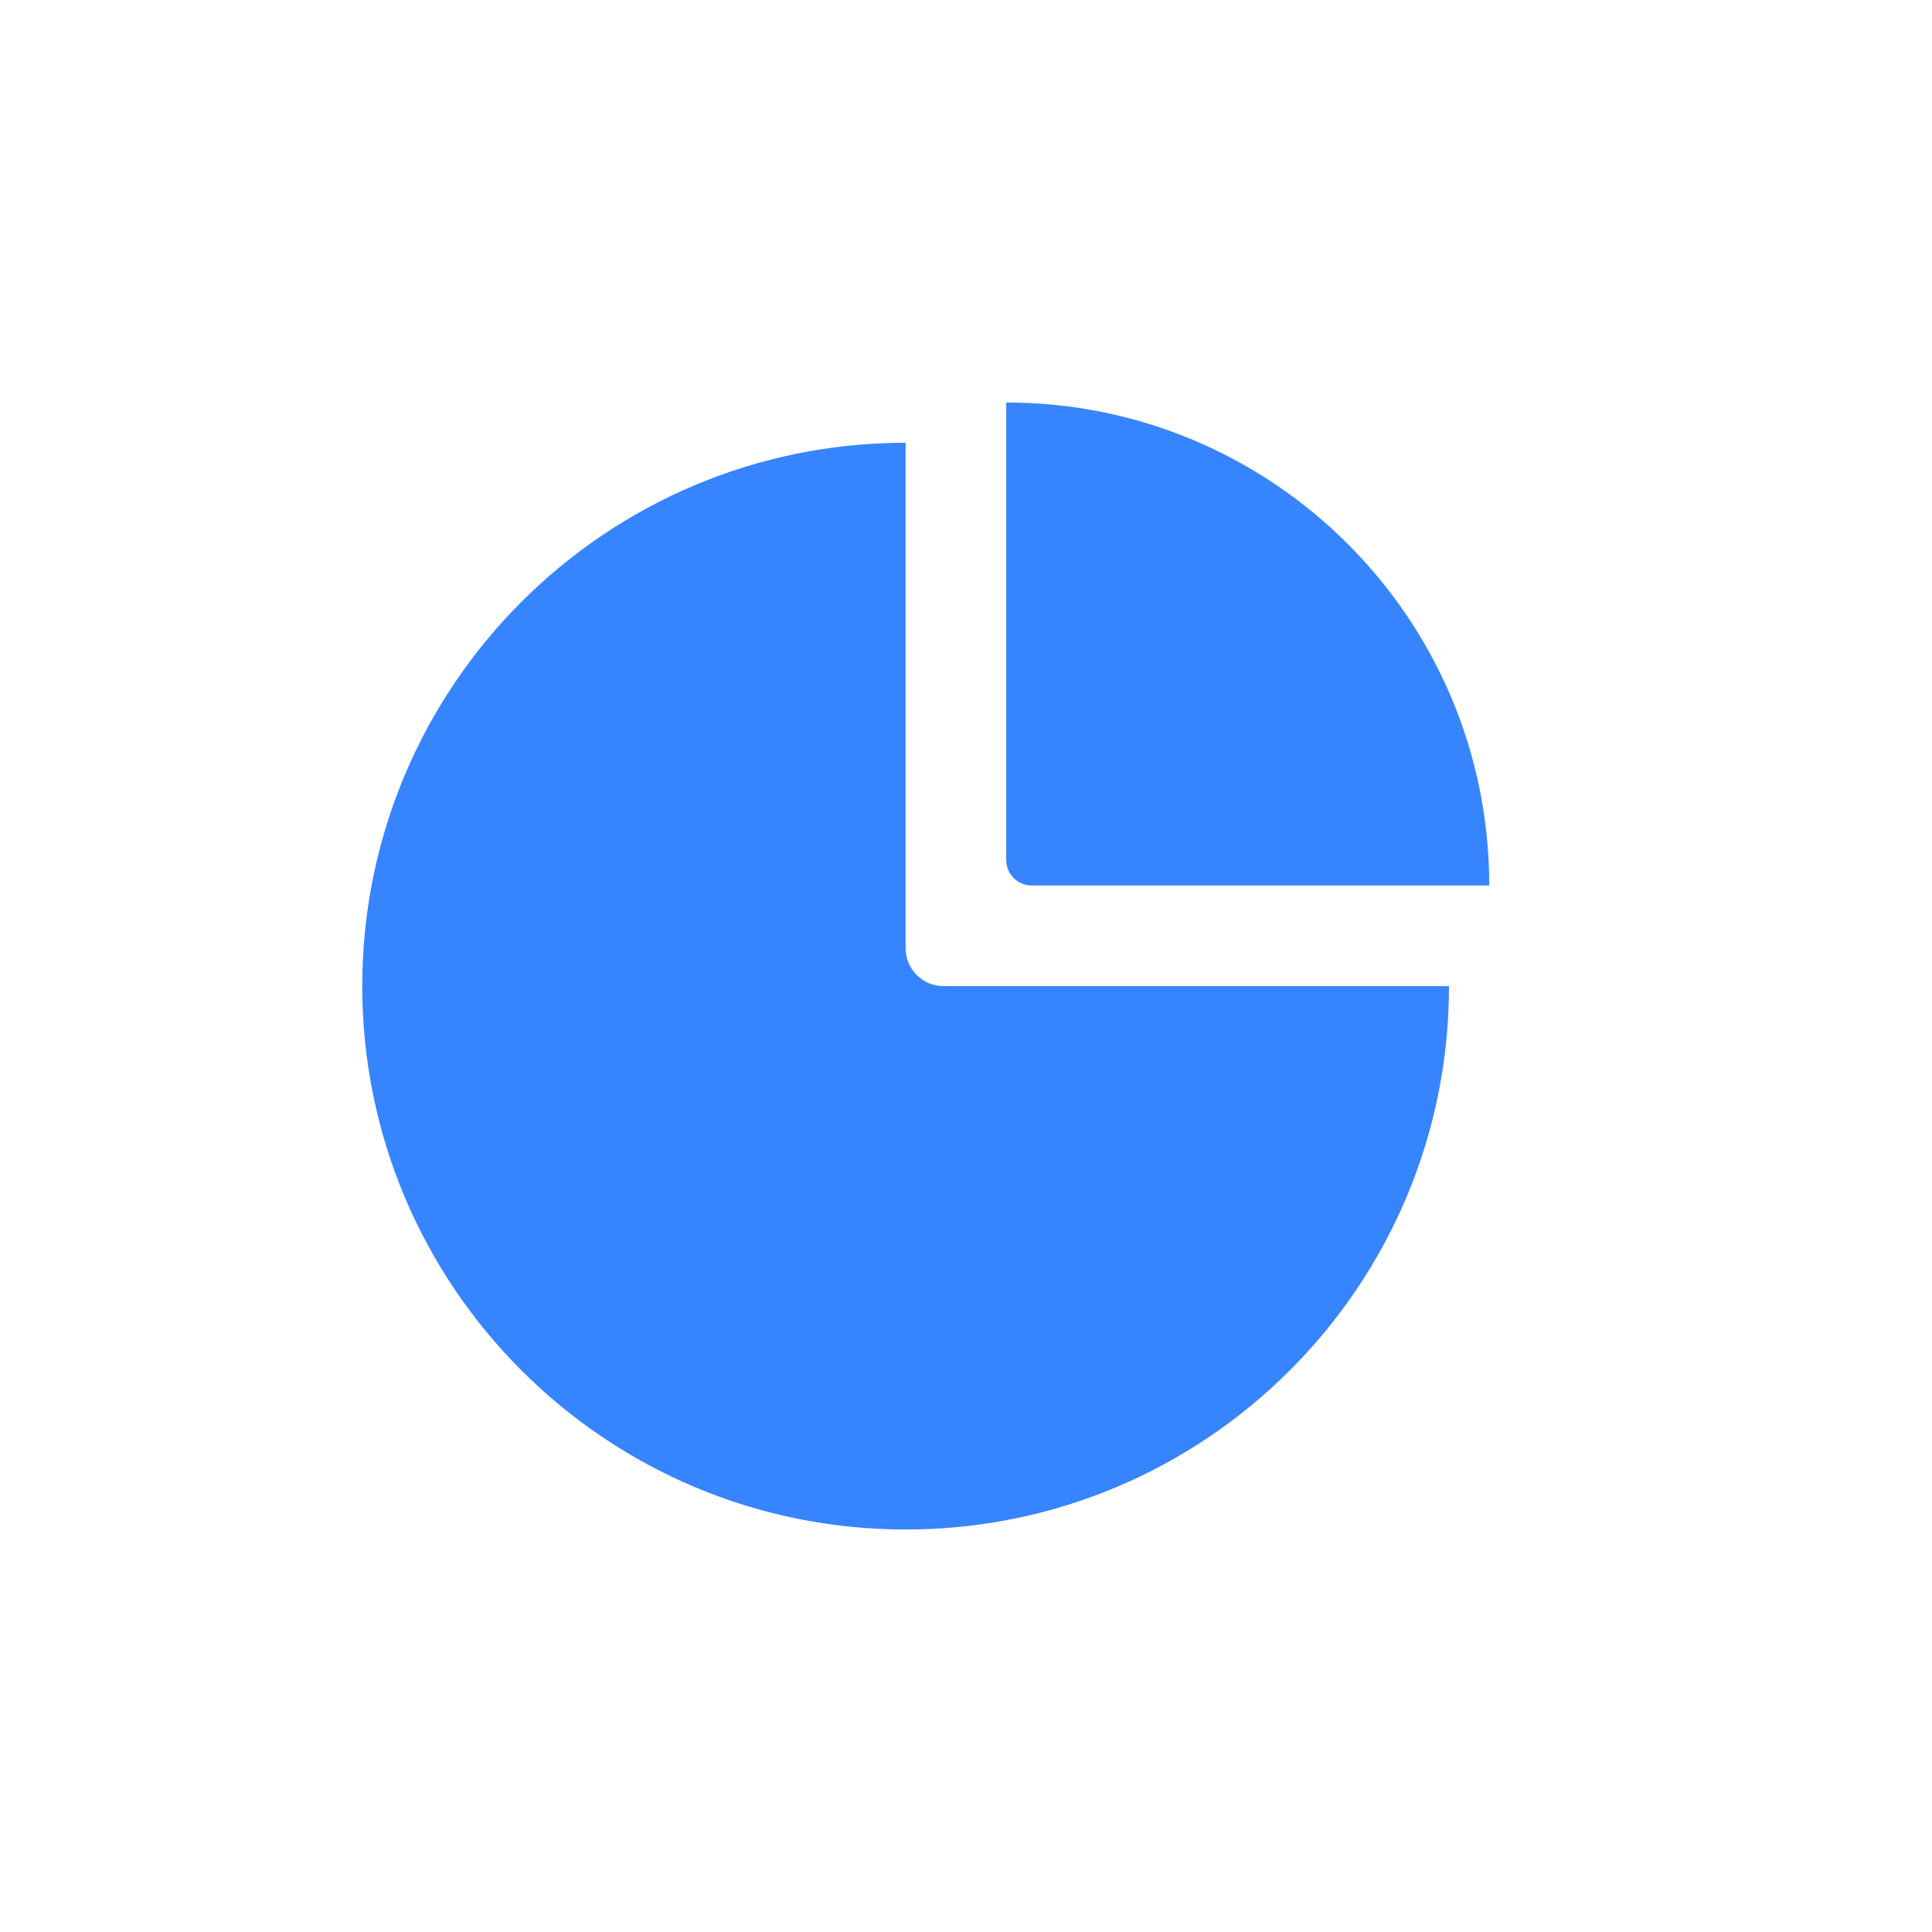
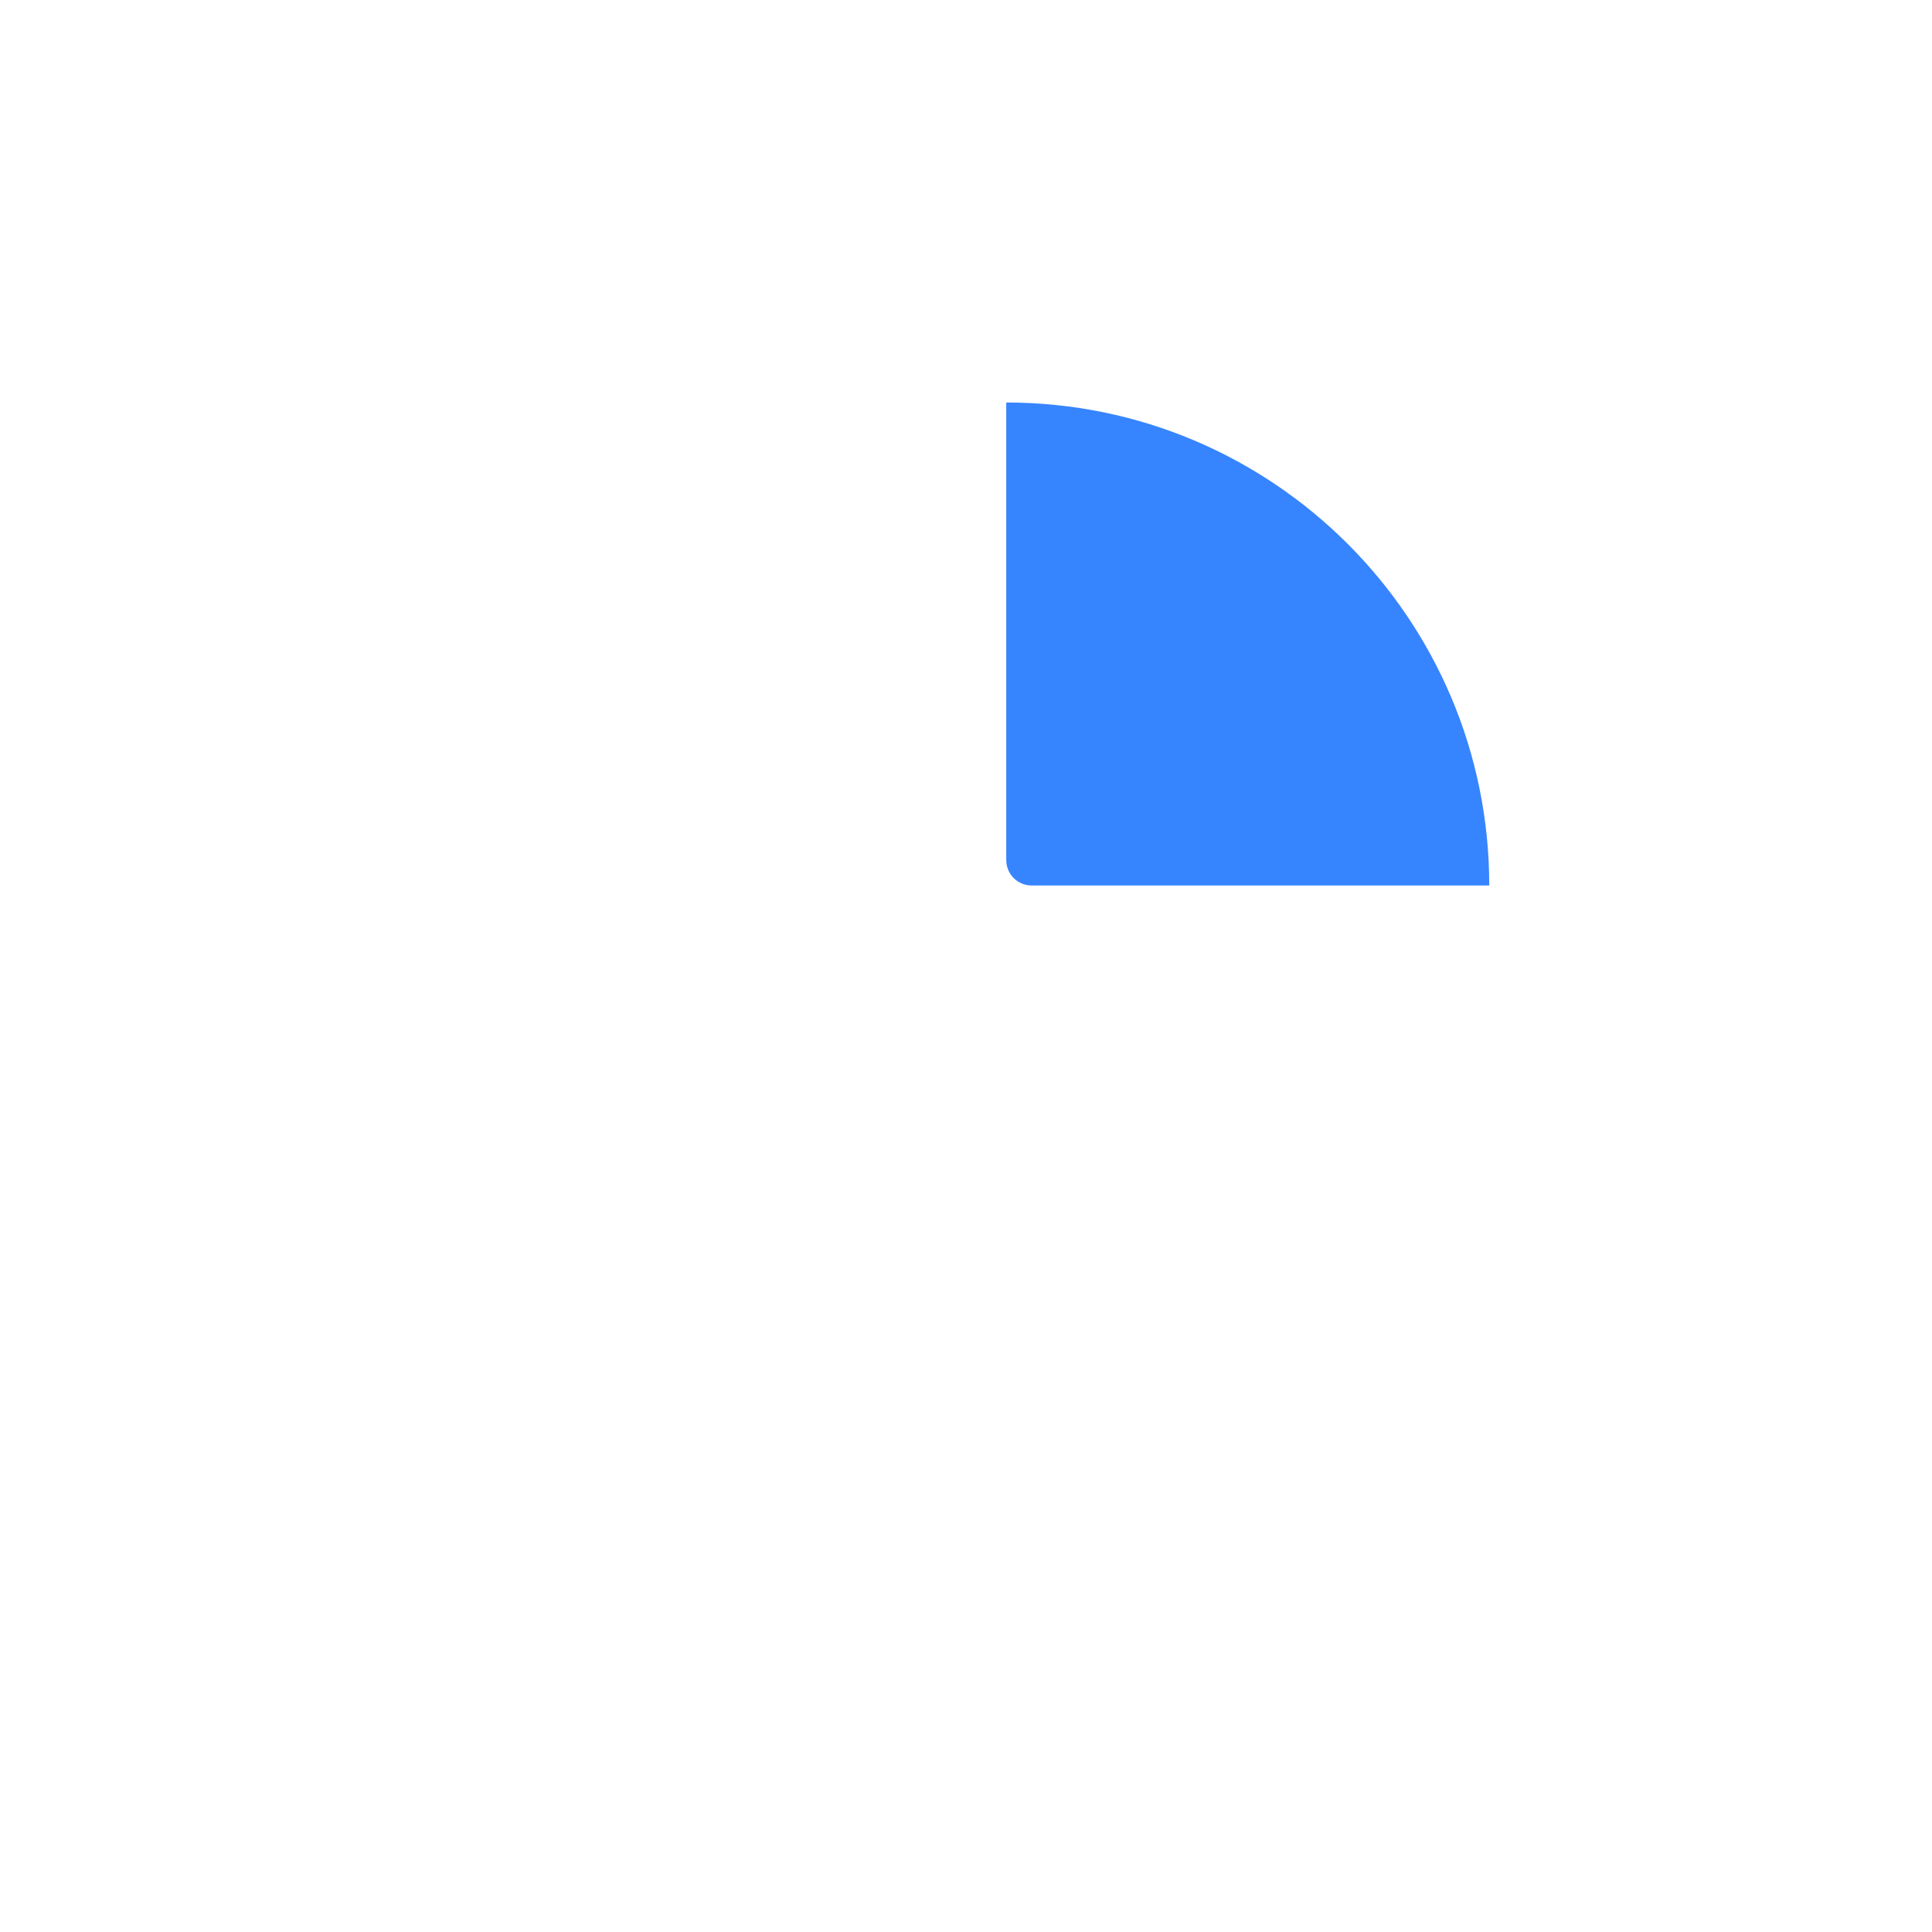
<svg xmlns="http://www.w3.org/2000/svg" width="48px" height="48px" viewBox="0 0 48 48" version="1.1">
  <title>核心功能ico_6</title>
  <desc>Created with Sketch.</desc>
  <g id="落地页" stroke="none" stroke-width="1" fill="none" fill-rule="evenodd">
    <g transform="translate(-1165, -1259)" id="编组-25">
      <g transform="translate(157.5, 1239)">
        <g id="核心功能ico_6备份" transform="translate(1007.5, 20)">
          <g id="核心功能ico_6" transform="translate(1, 0)">
            <rect id="矩形备份-6" x="0" y="0" width="48" height="48" />
            <g id="编组" transform="translate(8, 10)" fill-rule="nonzero">
-               <path d="M13.5,28 C20.956,28 27,21.956 27,14.5 L14.442,14.5 C13.922,14.5 13.5,14.078 13.5,13.558 L13.5,1 C6.044,1 0,7.044 0,14.5 C0,21.956 6.044,28 13.5,28 Z" id="路径" fill="#3784ff" />
              <path d="M28,12 C28,5.373 22.627,0 16,0 L16,11.368 C16,11.536 16.067,11.697 16.185,11.815 C16.303,11.933 16.464,12 16.632,12 L28,12 L28,12 Z" id="路径" fill="#3784ff" />
            </g>
          </g>
        </g>
      </g>
    </g>
  </g>
</svg>